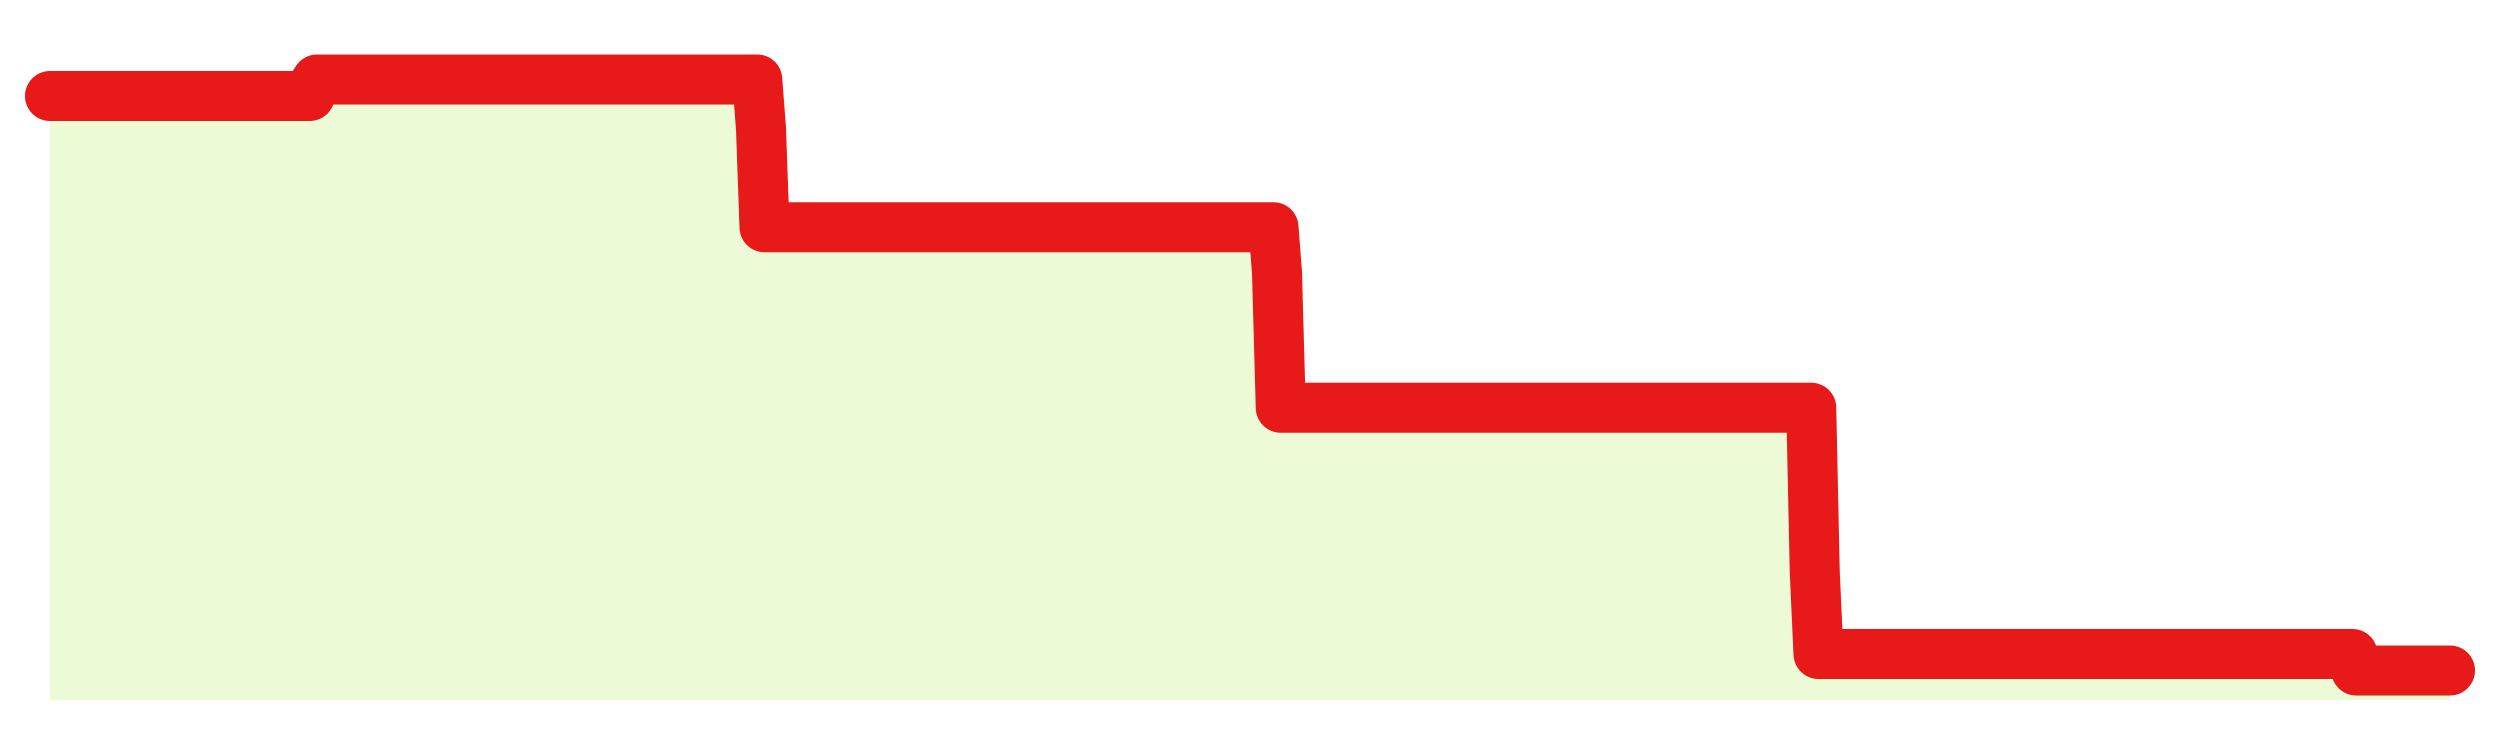
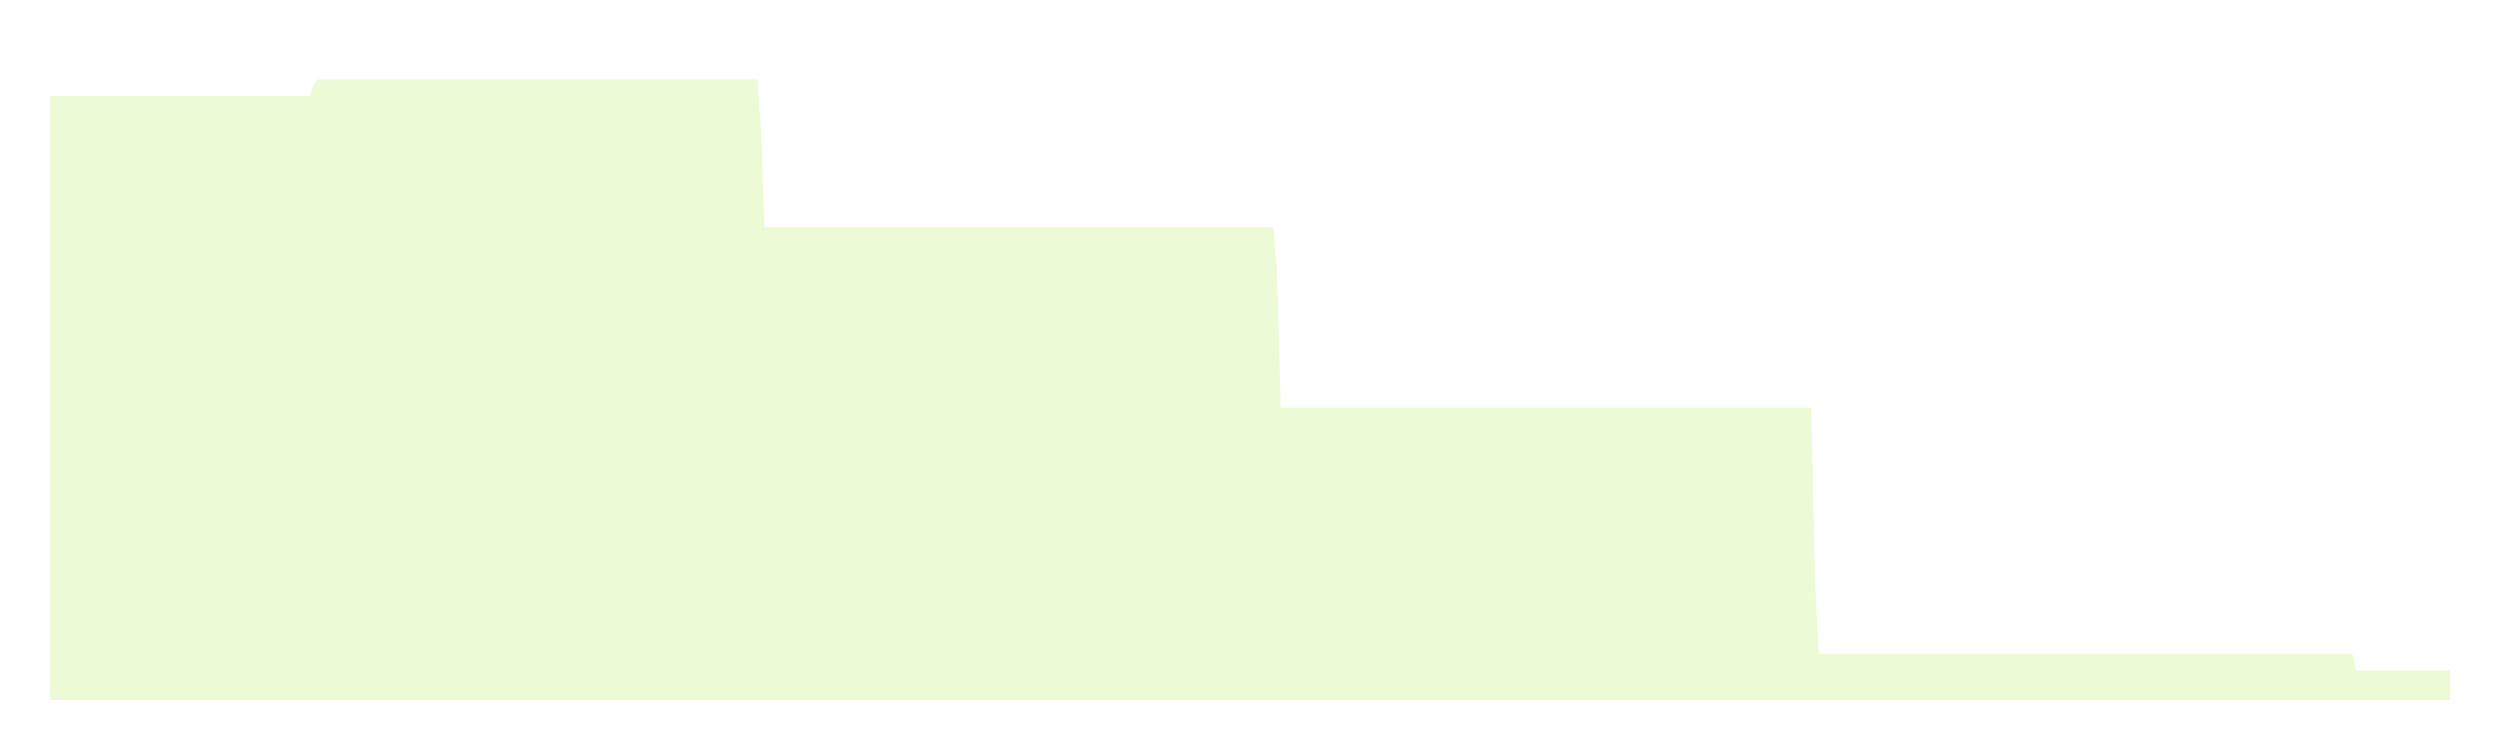
<svg xmlns="http://www.w3.org/2000/svg" width="100" height="30" viewBox="0 0 100 30">
-   <rect width="100%" height="100%" fill="transparent" />
  <path d="M2.00 3.84 L2.14 3.84 L2.29 3.84 L2.43 3.84 L2.58 3.84 L2.72 3.84 L2.87 3.84 L3.01 3.84 L3.15 3.84 L3.30 3.84 L3.44 3.84 L3.59 3.84 L3.73 3.84 L3.88 3.84 L4.02 3.84 L4.17 3.84 L4.31 3.84 L4.45 3.84 L4.60 3.84 L4.74 3.84 L4.89 3.84 L5.03 3.84 L5.18 3.84 L5.32 3.84 L5.46 3.84 L5.61 3.84 L5.75 3.84 L5.90 3.84 L6.04 3.84 L6.19 3.84 L6.33 3.84 L6.48 3.84 L6.62 3.84 L6.76 3.84 L6.91 3.84 L7.05 3.84 L7.20 3.84 L7.34 3.84 L7.49 3.84 L7.63 3.84 L7.77 3.84 L7.92 3.84 L8.06 3.84 L8.21 3.84 L8.35 3.84 L8.50 3.84 L8.64 3.84 L8.78 3.84 L8.93 3.84 L9.07 3.84 L9.22 3.84 L9.36 3.84 L9.51 3.84 L9.65 3.84 L9.80 3.84 L9.94 3.84 L10.08 3.84 L10.23 3.84 L10.37 3.84 L10.52 3.84 L10.66 3.84 L10.81 3.84 L10.95 3.84 L11.09 3.84 L11.24 3.84 L11.38 3.84 L11.53 3.84 L11.67 3.84 L11.82 3.84 L11.96 3.84 L12.11 3.84 L12.25 3.84 L12.39 3.84 L12.54 3.40 L12.68 3.18 L12.83 3.18 L12.97 3.18 L13.12 3.18 L13.26 3.18 L13.40 3.18 L13.55 3.18 L13.69 3.18 L13.84 3.18 L13.98 3.18 L14.13 3.18 L14.27 3.18 L14.42 3.18 L14.56 3.18 L14.70 3.18 L14.85 3.18 L14.99 3.18 L15.14 3.18 L15.28 3.18 L15.43 3.18 L15.57 3.18 L15.71 3.18 L15.86 3.18 L16.00 3.18 L16.15 3.18 L16.29 3.18 L16.44 3.18 L16.58 3.18 L16.72 3.18 L16.87 3.18 L17.01 3.18 L17.16 3.18 L17.30 3.18 L17.45 3.18 L17.59 3.18 L17.74 3.18 L17.88 3.18 L18.02 3.18 L18.17 3.18 L18.31 3.18 L18.46 3.18 L18.60 3.18 L18.75 3.18 L18.89 3.18 L19.03 3.18 L19.18 3.18 L19.32 3.18 L19.47 3.18 L19.61 3.18 L19.76 3.18 L19.90 3.18 L20.05 3.18 L20.19 3.18 L20.33 3.18 L20.48 3.18 L20.62 3.18 L20.77 3.18 L20.91 3.18 L21.06 3.18 L21.20 3.18 L21.34 3.18 L21.49 3.18 L21.63 3.18 L21.78 3.18 L21.92 3.18 L22.07 3.18 L22.21 3.18 L22.35 3.18 L22.50 3.18 L22.64 3.18 L22.79 3.18 L22.93 3.18 L23.08 3.18 L23.22 3.18 L23.37 3.18 L23.51 3.18 L23.65 3.18 L23.80 3.18 L23.94 3.18 L24.09 3.18 L24.23 3.18 L24.38 3.18 L24.52 3.18 L24.66 3.18 L24.81 3.18 L24.95 3.18 L25.10 3.18 L25.24 3.18 L25.39 3.18 L25.53 3.18 L25.68 3.18 L25.82 3.18 L25.96 3.18 L26.11 3.18 L26.25 3.18 L26.40 3.18 L26.54 3.18 L26.69 3.18 L26.83 3.18 L26.97 3.18 L27.12 3.18 L27.26 3.18 L27.41 3.18 L27.55 3.18 L27.70 3.18 L27.84 3.18 L27.98 3.18 L28.13 3.18 L28.27 3.18 L28.42 3.18 L28.56 3.18 L28.71 3.18 L28.85 3.18 L29.00 3.18 L29.14 3.18 L29.28 3.18 L29.43 3.18 L29.57 3.18 L29.72 3.18 L29.86 3.18 L30.01 3.18 L30.15 3.18 L30.29 3.18 L30.44 5.15 L30.58 9.09 L30.73 9.09 L30.87 9.09 L31.02 9.09 L31.16 9.09 L31.31 9.09 L31.45 9.09 L31.59 9.09 L31.74 9.09 L31.88 9.09 L32.03 9.09 L32.17 9.09 L32.32 9.09 L32.46 9.09 L32.60 9.09 L32.75 9.09 L32.89 9.09 L33.04 9.09 L33.18 9.09 L33.33 9.09 L33.47 9.09 L33.62 9.09 L33.76 9.09 L33.90 9.09 L34.05 9.09 L34.19 9.09 L34.34 9.09 L34.48 9.09 L34.63 9.09 L34.77 9.09 L34.91 9.09 L35.06 9.09 L35.20 9.09 L35.35 9.09 L35.49 9.09 L35.64 9.09 L35.78 9.09 L35.92 9.09 L36.07 9.09 L36.21 9.09 L36.36 9.09 L36.50 9.09 L36.65 9.09 L36.79 9.09 L36.94 9.09 L37.08 9.09 L37.22 9.09 L37.37 9.09 L37.51 9.09 L37.66 9.09 L37.80 9.09 L37.95 9.09 L38.09 9.09 L38.23 9.09 L38.38 9.09 L38.52 9.09 L38.67 9.09 L38.81 9.09 L38.96 9.09 L39.10 9.09 L39.25 9.09 L39.39 9.09 L39.53 9.09 L39.68 9.09 L39.82 9.09 L39.97 9.09 L40.11 9.09 L40.26 9.09 L40.40 9.09 L40.54 9.09 L40.69 9.09 L40.83 9.09 L40.98 9.09 L41.12 9.09 L41.27 9.09 L41.41 9.09 L41.55 9.09 L41.70 9.09 L41.84 9.09 L41.99 9.09 L42.13 9.09 L42.28 9.09 L42.42 9.09 L42.57 9.09 L42.71 9.09 L42.85 9.09 L43.00 9.09 L43.14 9.09 L43.29 9.09 L43.43 9.09 L43.58 9.09 L43.72 9.09 L43.86 9.09 L44.01 9.09 L44.15 9.09 L44.30 9.09 L44.44 9.09 L44.59 9.09 L44.73 9.09 L44.88 9.09 L45.02 9.09 L45.16 9.09 L45.31 9.09 L45.45 9.09 L45.60 9.09 L45.74 9.09 L45.89 9.09 L46.03 9.09 L46.17 9.09 L46.32 9.09 L46.46 9.09 L46.61 9.09 L46.75 9.09 L46.90 9.09 L47.04 9.09 L47.18 9.09 L47.33 9.09 L47.47 9.09 L47.62 9.09 L47.76 9.09 L47.91 9.09 L48.05 9.09 L48.20 9.09 L48.34 9.09 L48.48 9.09 L48.63 9.09 L48.77 9.09 L48.92 9.09 L49.06 9.09 L49.21 9.09 L49.35 9.09 L49.49 9.09 L49.64 9.09 L49.78 9.09 L49.93 9.09 L50.07 9.09 L50.22 9.09 L50.36 9.09 L50.51 9.09 L50.65 9.09 L50.79 9.09 L50.94 9.09 L51.08 10.90 L51.23 16.31 L51.37 16.31 L51.52 16.31 L51.66 16.31 L51.80 16.31 L51.95 16.31 L52.09 16.31 L52.24 16.31 L52.38 16.31 L52.53 16.31 L52.67 16.31 L52.82 16.31 L52.96 16.31 L53.10 16.31 L53.25 16.31 L53.39 16.31 L53.54 16.31 L53.68 16.31 L53.83 16.31 L53.97 16.31 L54.11 16.31 L54.26 16.31 L54.40 16.31 L54.55 16.31 L54.69 16.31 L54.84 16.31 L54.98 16.31 L55.12 16.31 L55.27 16.31 L55.41 16.31 L55.56 16.31 L55.70 16.31 L55.85 16.31 L55.99 16.31 L56.14 16.31 L56.28 16.31 L56.42 16.31 L56.57 16.31 L56.71 16.31 L56.86 16.31 L57.00 16.31 L57.15 16.31 L57.29 16.31 L57.43 16.31 L57.58 16.31 L57.72 16.31 L57.87 16.31 L58.01 16.31 L58.16 16.31 L58.30 16.31 L58.45 16.31 L58.59 16.31 L58.73 16.31 L58.88 16.31 L59.02 16.31 L59.17 16.31 L59.31 16.31 L59.46 16.31 L59.60 16.31 L59.74 16.31 L59.89 16.31 L60.03 16.31 L60.18 16.31 L60.32 16.31 L60.47 16.31 L60.61 16.31 L60.75 16.31 L60.90 16.31 L61.04 16.31 L61.19 16.31 L61.33 16.31 L61.48 16.31 L61.62 16.31 L61.77 16.31 L61.91 16.31 L62.05 16.31 L62.20 16.31 L62.34 16.31 L62.49 16.31 L62.63 16.31 L62.78 16.31 L62.92 16.31 L63.06 16.31 L63.21 16.31 L63.35 16.31 L63.50 16.31 L63.64 16.31 L63.79 16.31 L63.93 16.31 L64.08 16.31 L64.22 16.31 L64.36 16.31 L64.51 16.31 L64.65 16.31 L64.80 16.31 L64.94 16.31 L65.09 16.31 L65.23 16.31 L65.37 16.31 L65.52 16.31 L65.66 16.31 L65.81 16.31 L65.95 16.31 L66.10 16.31 L66.24 16.31 L66.38 16.31 L66.53 16.31 L66.67 16.31 L66.82 16.31 L66.96 16.31 L67.11 16.31 L67.25 16.31 L67.40 16.31 L67.54 16.31 L67.68 16.31 L67.83 16.31 L67.97 16.31 L68.12 16.31 L68.26 16.31 L68.41 16.31 L68.55 16.31 L68.69 16.31 L68.84 16.31 L68.98 16.31 L69.13 16.31 L69.27 16.31 L69.42 16.31 L69.56 16.31 L69.71 16.31 L69.85 16.31 L69.99 16.31 L70.14 16.31 L70.28 16.31 L70.43 16.31 L70.57 16.31 L70.72 16.31 L70.86 16.31 L71.00 16.31 L71.15 16.31 L71.29 16.31 L71.44 16.31 L71.58 16.31 L71.73 16.31 L71.87 16.31 L72.02 16.31 L72.16 16.31 L72.30 16.31 L72.45 16.31 L72.59 22.88 L72.74 26.16 L72.88 26.16 L73.03 26.16 L73.17 26.16 L73.31 26.16 L73.46 26.16 L73.60 26.16 L73.75 26.16 L73.89 26.16 L74.04 26.16 L74.18 26.16 L74.32 26.16 L74.47 26.16 L74.61 26.16 L74.76 26.16 L74.90 26.16 L75.05 26.16 L75.19 26.16 L75.34 26.16 L75.48 26.16 L75.62 26.16 L75.77 26.16 L75.91 26.16 L76.06 26.16 L76.20 26.16 L76.35 26.16 L76.49 26.16 L76.63 26.16 L76.78 26.16 L76.92 26.16 L77.07 26.16 L77.21 26.16 L77.36 26.16 L77.50 26.16 L77.65 26.16 L77.79 26.16 L77.93 26.16 L78.08 26.16 L78.22 26.16 L78.37 26.16 L78.51 26.16 L78.66 26.16 L78.80 26.16 L78.94 26.16 L79.09 26.16 L79.23 26.16 L79.38 26.16 L79.52 26.16 L79.67 26.16 L79.81 26.16 L79.95 26.16 L80.10 26.16 L80.24 26.16 L80.39 26.16 L80.53 26.16 L80.68 26.16 L80.82 26.16 L80.97 26.16 L81.11 26.16 L81.25 26.16 L81.40 26.16 L81.54 26.16 L81.69 26.16 L81.83 26.16 L81.98 26.16 L82.12 26.16 L82.26 26.16 L82.41 26.16 L82.55 26.16 L82.70 26.16 L82.84 26.16 L82.99 26.16 L83.13 26.16 L83.28 26.16 L83.42 26.16 L83.56 26.16 L83.71 26.16 L83.85 26.16 L84.00 26.16 L84.14 26.16 L84.29 26.16 L84.43 26.16 L84.57 26.16 L84.72 26.16 L84.86 26.16 L85.01 26.16 L85.15 26.16 L85.30 26.16 L85.44 26.16 L85.58 26.16 L85.73 26.16 L85.87 26.16 L86.02 26.16 L86.16 26.16 L86.31 26.16 L86.45 26.16 L86.60 26.16 L86.74 26.16 L86.88 26.16 L87.03 26.16 L87.17 26.16 L87.32 26.16 L87.46 26.16 L87.61 26.16 L87.75 26.16 L87.89 26.16 L88.04 26.16 L88.18 26.16 L88.33 26.16 L88.47 26.16 L88.62 26.16 L88.76 26.16 L88.91 26.16 L89.05 26.16 L89.19 26.16 L89.34 26.16 L89.48 26.16 L89.63 26.16 L89.77 26.16 L89.92 26.16 L90.06 26.16 L90.20 26.16 L90.35 26.16 L90.49 26.16 L90.64 26.16 L90.78 26.16 L90.93 26.16 L91.07 26.16 L91.22 26.16 L91.36 26.16 L91.50 26.16 L91.65 26.16 L91.79 26.16 L91.94 26.16 L92.08 26.16 L92.23 26.16 L92.37 26.16 L92.51 26.16 L92.66 26.16 L92.80 26.16 L92.95 26.16 L93.09 26.16 L93.24 26.16 L93.38 26.16 L93.52 26.16 L93.67 26.16 L93.81 26.16 L93.96 26.16 L94.10 26.16 L94.25 26.82 L94.39 26.82 L94.54 26.82 L94.68 26.82 L94.82 26.82 L94.97 26.82 L95.11 26.82 L95.26 26.82 L95.40 26.82 L95.55 26.82 L95.69 26.82 L95.83 26.82 L95.98 26.82 L96.12 26.82 L96.27 26.82 L96.41 26.82 L96.56 26.82 L96.70 26.82 L96.85 26.82 L96.99 26.82 L97.13 26.82 L97.28 26.82 L97.42 26.82 L97.57 26.82 L97.71 26.82 L97.86 26.82 L98.00 26.82 L98.00 28 L2.00 28 Z" fill="#a3e635" opacity="0.2" />
-   <path d="M2.00 3.84 L2.14 3.84 L2.29 3.84 L2.43 3.84 L2.58 3.84 L2.72 3.84 L2.87 3.84 L3.01 3.84 L3.15 3.84 L3.30 3.84 L3.44 3.84 L3.59 3.84 L3.73 3.84 L3.88 3.84 L4.02 3.84 L4.17 3.84 L4.31 3.84 L4.45 3.84 L4.60 3.84 L4.74 3.84 L4.89 3.84 L5.03 3.84 L5.18 3.84 L5.32 3.84 L5.46 3.84 L5.61 3.84 L5.75 3.84 L5.90 3.84 L6.04 3.84 L6.19 3.84 L6.33 3.84 L6.48 3.84 L6.62 3.84 L6.76 3.84 L6.91 3.84 L7.05 3.84 L7.20 3.84 L7.34 3.84 L7.49 3.84 L7.63 3.84 L7.77 3.84 L7.92 3.84 L8.06 3.84 L8.21 3.84 L8.35 3.84 L8.50 3.84 L8.64 3.84 L8.78 3.84 L8.93 3.84 L9.07 3.84 L9.22 3.84 L9.36 3.84 L9.51 3.84 L9.65 3.84 L9.80 3.84 L9.94 3.84 L10.08 3.84 L10.23 3.84 L10.37 3.84 L10.52 3.84 L10.66 3.84 L10.81 3.84 L10.95 3.84 L11.09 3.84 L11.24 3.84 L11.38 3.84 L11.53 3.84 L11.67 3.84 L11.82 3.84 L11.96 3.84 L12.11 3.84 L12.25 3.84 L12.39 3.84 L12.54 3.40 L12.68 3.18 L12.83 3.18 L12.97 3.18 L13.12 3.18 L13.26 3.18 L13.40 3.18 L13.55 3.18 L13.69 3.18 L13.84 3.18 L13.98 3.18 L14.13 3.18 L14.27 3.18 L14.42 3.18 L14.56 3.18 L14.70 3.18 L14.85 3.18 L14.99 3.18 L15.14 3.18 L15.28 3.18 L15.43 3.18 L15.57 3.18 L15.71 3.18 L15.86 3.18 L16.00 3.18 L16.15 3.18 L16.29 3.18 L16.44 3.18 L16.58 3.18 L16.72 3.18 L16.87 3.18 L17.01 3.18 L17.16 3.18 L17.30 3.18 L17.45 3.18 L17.59 3.18 L17.74 3.18 L17.88 3.18 L18.02 3.18 L18.17 3.18 L18.31 3.18 L18.46 3.18 L18.60 3.18 L18.75 3.18 L18.89 3.18 L19.03 3.18 L19.18 3.18 L19.32 3.18 L19.47 3.18 L19.61 3.18 L19.76 3.18 L19.90 3.18 L20.05 3.18 L20.19 3.18 L20.33 3.18 L20.48 3.18 L20.62 3.18 L20.77 3.18 L20.91 3.18 L21.06 3.18 L21.20 3.18 L21.34 3.18 L21.49 3.18 L21.63 3.18 L21.78 3.18 L21.92 3.18 L22.07 3.18 L22.21 3.18 L22.35 3.18 L22.50 3.18 L22.64 3.18 L22.79 3.18 L22.93 3.18 L23.08 3.18 L23.22 3.18 L23.37 3.18 L23.51 3.18 L23.65 3.18 L23.80 3.18 L23.94 3.18 L24.09 3.18 L24.23 3.18 L24.38 3.18 L24.52 3.18 L24.66 3.18 L24.81 3.18 L24.95 3.18 L25.10 3.18 L25.24 3.18 L25.39 3.18 L25.53 3.18 L25.68 3.18 L25.82 3.18 L25.96 3.18 L26.11 3.18 L26.25 3.18 L26.40 3.18 L26.54 3.18 L26.69 3.18 L26.83 3.18 L26.97 3.18 L27.12 3.18 L27.26 3.18 L27.41 3.18 L27.55 3.18 L27.70 3.18 L27.84 3.18 L27.98 3.18 L28.13 3.18 L28.27 3.18 L28.42 3.18 L28.56 3.18 L28.71 3.18 L28.85 3.18 L29.00 3.18 L29.14 3.18 L29.28 3.18 L29.43 3.18 L29.57 3.18 L29.72 3.18 L29.86 3.18 L30.01 3.18 L30.15 3.18 L30.29 3.18 L30.44 5.15 L30.58 9.09 L30.73 9.09 L30.87 9.09 L31.02 9.09 L31.16 9.09 L31.31 9.09 L31.45 9.09 L31.59 9.09 L31.74 9.09 L31.88 9.09 L32.03 9.09 L32.17 9.09 L32.32 9.09 L32.46 9.09 L32.60 9.09 L32.75 9.09 L32.89 9.09 L33.04 9.09 L33.18 9.09 L33.33 9.09 L33.47 9.09 L33.62 9.09 L33.76 9.09 L33.90 9.09 L34.05 9.09 L34.19 9.09 L34.34 9.09 L34.48 9.09 L34.63 9.09 L34.77 9.09 L34.91 9.09 L35.06 9.09 L35.20 9.09 L35.35 9.09 L35.49 9.09 L35.64 9.09 L35.78 9.09 L35.92 9.09 L36.07 9.09 L36.21 9.09 L36.36 9.09 L36.50 9.09 L36.65 9.09 L36.79 9.09 L36.94 9.09 L37.08 9.09 L37.22 9.09 L37.37 9.09 L37.51 9.09 L37.66 9.09 L37.80 9.09 L37.95 9.09 L38.09 9.09 L38.23 9.09 L38.38 9.09 L38.52 9.09 L38.67 9.09 L38.81 9.09 L38.96 9.09 L39.10 9.09 L39.25 9.09 L39.39 9.09 L39.53 9.09 L39.68 9.09 L39.82 9.09 L39.97 9.09 L40.11 9.09 L40.26 9.09 L40.40 9.09 L40.54 9.09 L40.69 9.09 L40.83 9.09 L40.98 9.09 L41.12 9.09 L41.27 9.09 L41.41 9.09 L41.55 9.09 L41.70 9.09 L41.84 9.09 L41.99 9.09 L42.13 9.09 L42.28 9.09 L42.42 9.09 L42.57 9.09 L42.71 9.09 L42.85 9.09 L43.00 9.09 L43.14 9.09 L43.29 9.09 L43.43 9.09 L43.58 9.09 L43.72 9.09 L43.86 9.09 L44.01 9.09 L44.15 9.09 L44.30 9.09 L44.44 9.09 L44.59 9.09 L44.73 9.09 L44.88 9.09 L45.02 9.09 L45.16 9.09 L45.31 9.09 L45.45 9.09 L45.60 9.09 L45.74 9.09 L45.89 9.09 L46.03 9.09 L46.17 9.09 L46.32 9.09 L46.46 9.09 L46.61 9.09 L46.75 9.09 L46.90 9.09 L47.04 9.09 L47.18 9.09 L47.33 9.09 L47.47 9.09 L47.62 9.09 L47.76 9.09 L47.91 9.09 L48.05 9.09 L48.20 9.09 L48.34 9.09 L48.48 9.09 L48.63 9.09 L48.77 9.09 L48.92 9.09 L49.06 9.09 L49.21 9.09 L49.35 9.09 L49.49 9.09 L49.64 9.09 L49.78 9.09 L49.93 9.09 L50.07 9.09 L50.22 9.09 L50.36 9.09 L50.51 9.09 L50.65 9.09 L50.79 9.09 L50.94 9.09 L51.08 10.90 L51.23 16.31 L51.37 16.31 L51.52 16.31 L51.66 16.31 L51.80 16.31 L51.95 16.31 L52.09 16.31 L52.24 16.31 L52.38 16.31 L52.53 16.31 L52.67 16.31 L52.82 16.31 L52.96 16.31 L53.10 16.31 L53.25 16.31 L53.39 16.31 L53.54 16.31 L53.68 16.31 L53.83 16.31 L53.97 16.31 L54.11 16.31 L54.26 16.31 L54.40 16.31 L54.55 16.31 L54.69 16.31 L54.84 16.31 L54.98 16.31 L55.12 16.31 L55.27 16.31 L55.41 16.31 L55.56 16.31 L55.70 16.31 L55.85 16.31 L55.99 16.31 L56.14 16.31 L56.28 16.31 L56.42 16.31 L56.57 16.31 L56.71 16.31 L56.86 16.31 L57.00 16.31 L57.15 16.31 L57.29 16.31 L57.43 16.31 L57.58 16.31 L57.72 16.31 L57.87 16.31 L58.01 16.31 L58.16 16.31 L58.30 16.31 L58.45 16.31 L58.59 16.31 L58.73 16.31 L58.88 16.31 L59.02 16.31 L59.17 16.31 L59.31 16.31 L59.46 16.31 L59.60 16.31 L59.74 16.31 L59.89 16.31 L60.03 16.31 L60.18 16.31 L60.32 16.31 L60.47 16.31 L60.61 16.31 L60.75 16.31 L60.90 16.31 L61.04 16.31 L61.19 16.31 L61.33 16.31 L61.48 16.31 L61.62 16.31 L61.77 16.31 L61.91 16.31 L62.05 16.31 L62.20 16.31 L62.34 16.31 L62.49 16.31 L62.63 16.31 L62.78 16.31 L62.92 16.31 L63.06 16.31 L63.21 16.31 L63.35 16.31 L63.50 16.31 L63.64 16.31 L63.79 16.31 L63.93 16.31 L64.08 16.31 L64.22 16.31 L64.36 16.31 L64.51 16.31 L64.65 16.31 L64.80 16.31 L64.94 16.31 L65.09 16.31 L65.23 16.31 L65.37 16.31 L65.52 16.31 L65.66 16.31 L65.81 16.31 L65.95 16.31 L66.10 16.31 L66.24 16.31 L66.38 16.31 L66.53 16.31 L66.67 16.31 L66.82 16.31 L66.96 16.31 L67.11 16.31 L67.25 16.31 L67.40 16.31 L67.54 16.31 L67.68 16.31 L67.83 16.31 L67.97 16.31 L68.12 16.31 L68.26 16.31 L68.41 16.31 L68.55 16.31 L68.69 16.31 L68.84 16.31 L68.98 16.31 L69.13 16.31 L69.27 16.31 L69.42 16.31 L69.56 16.31 L69.71 16.31 L69.85 16.31 L69.99 16.31 L70.14 16.31 L70.28 16.31 L70.43 16.31 L70.57 16.31 L70.72 16.31 L70.86 16.31 L71.00 16.31 L71.15 16.31 L71.29 16.31 L71.44 16.31 L71.58 16.31 L71.73 16.31 L71.87 16.31 L72.02 16.31 L72.16 16.31 L72.30 16.31 L72.45 16.31 L72.59 22.88 L72.74 26.16 L72.88 26.16 L73.03 26.16 L73.17 26.16 L73.31 26.16 L73.46 26.16 L73.60 26.16 L73.75 26.16 L73.89 26.16 L74.04 26.16 L74.18 26.16 L74.32 26.16 L74.47 26.16 L74.61 26.16 L74.76 26.16 L74.90 26.16 L75.05 26.16 L75.19 26.16 L75.34 26.16 L75.48 26.16 L75.62 26.16 L75.77 26.16 L75.91 26.16 L76.06 26.16 L76.20 26.16 L76.35 26.16 L76.49 26.16 L76.63 26.16 L76.78 26.16 L76.92 26.16 L77.07 26.16 L77.21 26.16 L77.36 26.16 L77.50 26.16 L77.65 26.16 L77.79 26.16 L77.93 26.16 L78.08 26.16 L78.22 26.16 L78.37 26.16 L78.51 26.16 L78.66 26.16 L78.80 26.16 L78.94 26.16 L79.09 26.16 L79.23 26.16 L79.38 26.16 L79.52 26.16 L79.67 26.16 L79.81 26.16 L79.95 26.16 L80.10 26.16 L80.24 26.16 L80.39 26.16 L80.53 26.16 L80.68 26.16 L80.82 26.16 L80.97 26.16 L81.11 26.16 L81.25 26.16 L81.40 26.16 L81.54 26.16 L81.69 26.16 L81.83 26.16 L81.98 26.16 L82.12 26.16 L82.26 26.16 L82.41 26.16 L82.55 26.16 L82.70 26.16 L82.84 26.16 L82.99 26.16 L83.13 26.16 L83.28 26.16 L83.42 26.16 L83.56 26.16 L83.71 26.16 L83.85 26.16 L84.00 26.16 L84.14 26.16 L84.29 26.16 L84.43 26.16 L84.57 26.16 L84.72 26.16 L84.86 26.16 L85.01 26.16 L85.15 26.16 L85.30 26.16 L85.44 26.16 L85.58 26.16 L85.73 26.16 L85.87 26.16 L86.02 26.16 L86.16 26.16 L86.31 26.16 L86.45 26.16 L86.60 26.16 L86.74 26.16 L86.88 26.16 L87.03 26.16 L87.17 26.16 L87.32 26.16 L87.46 26.16 L87.61 26.16 L87.75 26.16 L87.89 26.16 L88.04 26.16 L88.18 26.16 L88.33 26.16 L88.47 26.16 L88.62 26.16 L88.76 26.16 L88.91 26.16 L89.05 26.16 L89.19 26.16 L89.34 26.16 L89.48 26.16 L89.63 26.16 L89.77 26.16 L89.92 26.16 L90.06 26.16 L90.20 26.16 L90.35 26.16 L90.49 26.16 L90.64 26.16 L90.78 26.16 L90.93 26.16 L91.07 26.16 L91.22 26.16 L91.36 26.16 L91.50 26.16 L91.65 26.16 L91.79 26.16 L91.94 26.16 L92.08 26.16 L92.23 26.16 L92.37 26.16 L92.51 26.16 L92.66 26.16 L92.80 26.16 L92.95 26.16 L93.09 26.16 L93.24 26.16 L93.38 26.16 L93.52 26.16 L93.67 26.16 L93.81 26.16 L93.96 26.16 L94.10 26.16 L94.25 26.82 L94.39 26.82 L94.54 26.82 L94.68 26.82 L94.82 26.82 L94.97 26.82 L95.11 26.82 L95.26 26.82 L95.40 26.82 L95.55 26.82 L95.69 26.82 L95.83 26.82 L95.98 26.82 L96.12 26.82 L96.27 26.82 L96.41 26.82 L96.56 26.82 L96.70 26.82 L96.85 26.82 L96.99 26.82 L97.13 26.82 L97.28 26.82 L97.42 26.82 L97.57 26.82 L97.71 26.82 L97.86 26.82 L98.00 26.82" fill="none" stroke="#e71919ff" stroke-width="2" stroke-linecap="round" stroke-linejoin="round" />
</svg>